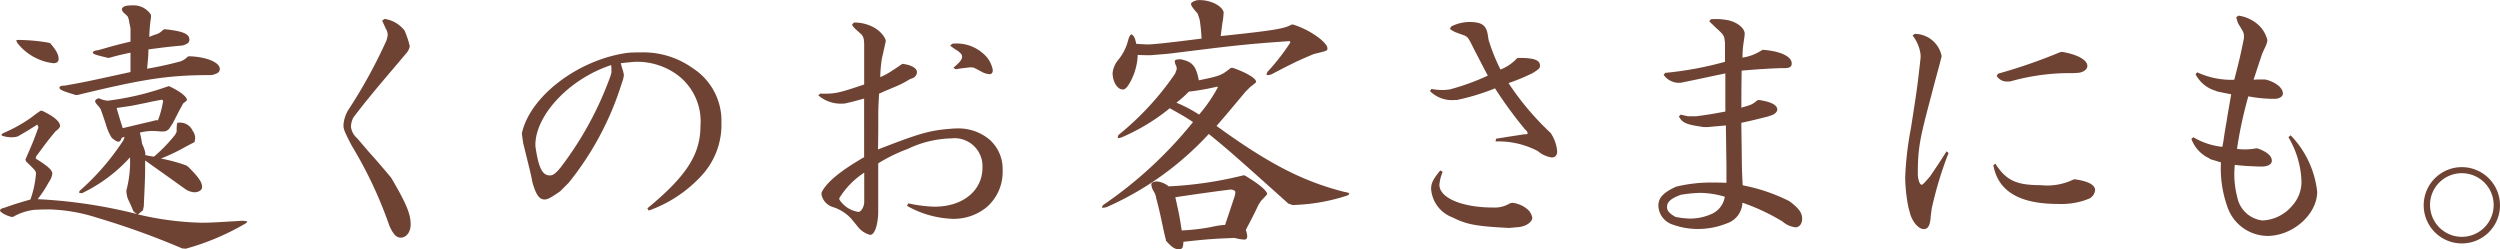
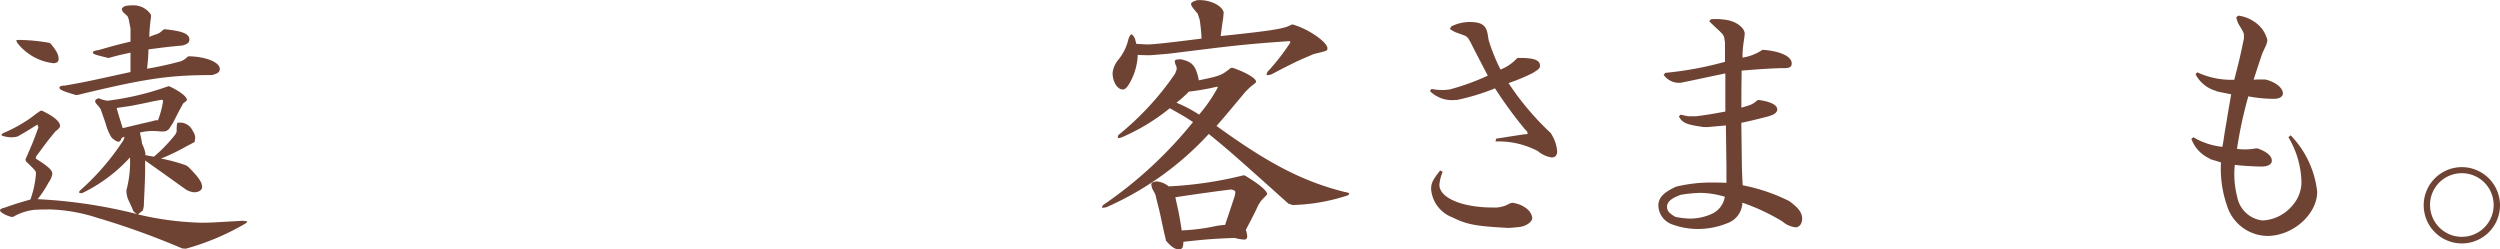
<svg xmlns="http://www.w3.org/2000/svg" id="レイヤー_1" data-name="レイヤー 1" viewBox="0 0 207.92 20.73">
  <defs>
    <style>
      .cls-1 {
        fill: #6f4334;
      }
    </style>
  </defs>
  <title>article_hl08_lg</title>
  <g>
    <path class="cls-1" d="M14.051,7.162c.9.414,1.494.874,1.494,1.151,0,.044,0,.044-.322.3l-.068.138c-.116.207-.184.345-.23.414l-.552,1.081c-.024.045-.138.207-.3.459a.652.652,0,0,1-.529.231,2.4,2.4,0,0,1-.391-.024l-.483-.022a4.892,4.892,0,0,0-1.035.137c.092.415.115.483.184.944a2.769,2.769,0,0,1,.253.689l.023.092-.023.139a5.362,5.362,0,0,0,.736.136,12.964,12.964,0,0,0,1.77-1.838,1.471,1.471,0,0,0,.116-.253,3.934,3.934,0,0,1,.023-.6c.023-.139.045-.139.275-.139a1.141,1.141,0,0,1,1.035.691,1.027,1.027,0,0,1,.207.552.734.734,0,0,1-.023.183l-.023.184c-.069.047-.529.276-.736.391a16.426,16.426,0,0,1-2.069.99,13.09,13.09,0,0,1,2.115.574l.161.115c.874.873,1.15,1.287,1.15,1.679,0,.253-.276.436-.667.436a1.537,1.537,0,0,1-.713-.253l-1.77-1.264-1.587-1.127c0,1.195,0,1.38-.115,3.817l-.069.321-.414.346a25.436,25.436,0,0,0,5.22.69c.644,0,.8,0,3.449-.161.322.023.414.045.414.069,0,.069-.069.115-.184.183a20.641,20.641,0,0,1-4.921,2.071l-.3-.024a65.358,65.358,0,0,0-7.083-2.553,14.079,14.079,0,0,0-3.909-.689c-.253,0-.644,0-1.081.023H2.99a4.462,4.462,0,0,0-1.909.6H.967c-.506-.115-.989-.414-.966-.553.023-.091.137-.16.345-.206,1.126-.391,1.311-.436,2.184-.69a8.3,8.3,0,0,0,.46-2.115c0-.253,0-.253-.828-1.058l-.045-.161c.574-1.311.666-1.518,1.08-2.668l-.092-.23c-.759.484-.874.552-1.633.99l-.207.046a2.207,2.207,0,0,1-.344.022c-.323,0-.8-.115-.8-.184s.092-.138.252-.207A12.6,12.6,0,0,0,2.553,9.807l.483-.367c.046-.024.161-.116.345-.231H3.5c.966.46,1.495.9,1.495,1.265,0,.114-.138.276-.368.436-.713.852-.828,1.035-1.633,2.115l-.023.163c1.035.643,1.38.964,1.38,1.263a1.583,1.583,0,0,1-.3.713,9.658,9.658,0,0,1-.92,1.4,42.06,42.06,0,0,1,8.278,1.242,1.171,1.171,0,0,1-.322-.252l-.161-.392-.3-.643a2.613,2.613,0,0,1-.114-.576v-.114a9.168,9.168,0,0,0,.3-2.736A12.969,12.969,0,0,1,6.83,16.062c-.184,0-.253-.023-.253-.07a.285.285,0,0,1,.092-.16,20.418,20.418,0,0,0,3.5-4.025.916.916,0,0,0,.184-.436l-.23.092c-.091.252-.16.321-.275.321s-.276-.092-.529-.3l-.069-.091a4.29,4.29,0,0,1-.46-1.105c-.161-.482-.3-.873-.414-1.2a1.756,1.756,0,0,0-.184-.253c-.23-.253-.276-.321-.276-.413,0-.115.092-.185.3-.254a2.25,2.25,0,0,0,.736.207A23.177,23.177,0,0,0,13.89,7.209ZM4.186,3.6c.506.6.69.943.69,1.31,0,.231-.161.346-.437.346A4.45,4.45,0,0,1,1.5,3.645a.71.71,0,0,1-.138-.254c0-.069.024-.069.277-.069a15.261,15.261,0,0,1,2.414.231Zm8.37-2.139a12.336,12.336,0,0,0-.138,1.61c.207-.092.391-.161.46-.184a1.294,1.294,0,0,0,.667-.391l.138-.068c1.54.16,2.069.39,2.069.873,0,.23-.161.368-.574.483-1.5.138-1.725.184-2.829.322-.023.759-.046.875-.115,1.609a28.641,28.641,0,0,0,2.805-.62,1.5,1.5,0,0,0,.576-.392l.137-.022c1.426.046,2.53.506,2.53,1.057,0,.254-.184.391-.667.506-3.587,0-5.588.3-11.176,1.657H6.3c-1.081-.323-1.357-.438-1.357-.622,0-.091.161-.161.46-.161,1.678-.3,1.678-.3,5.449-1.126V4.38c-.85.185-.966.207-1.793.436H8.992c-1.15-.275-1.265-.321-1.265-.459,0-.091.184-.162.437-.184,1.219-.345,1.426-.413,2.69-.713V2.379c-.046-.252-.091-.482-.114-.574a1.194,1.194,0,0,0-.139-.46l-.344-.322A.418.418,0,0,1,10.141.77c0-.138.162-.253.437-.3a3.954,3.954,0,0,1,.483-.024,1.7,1.7,0,0,1,1.495.783Zm.575,8.555a7.654,7.654,0,0,0,.437-1.633l-.092-.092c-.529.092-.989.184-1.173.231-.782.16-1.333.275-1.518.3L9.7,8.979c.184.644.23.8.507,1.679l.965-.23.874-.207c.414-.092.713-.161.943-.231Z" />
-     <path class="cls-1" d="M32.544,14.8c1.242,2.115,1.61,2.989,1.61,3.863,0,.621-.345,1.1-.828,1.1-.368,0-.621-.276-.943-.989a34.867,34.867,0,0,0-3.15-6.692c-.6-1.173-.667-1.333-.667-1.7A2.78,2.78,0,0,1,29,9.094a42.218,42.218,0,0,0,3.15-5.748l.069-.277a.446.446,0,0,0,.023-.184.95.95,0,0,0-.161-.506c-.115-.275-.23-.506-.3-.666l.207-.139a2.553,2.553,0,0,1,1.656.967,7.256,7.256,0,0,1,.437,1.311,1.3,1.3,0,0,1-.368.666l-.23.276C31.1,7.6,30.543,8.266,29.394,9.761a1.867,1.867,0,0,0-.207.759,1.458,1.458,0,0,0,.506.965l.966,1.127c.391.437.781.874,1.149,1.311.3.345.506.6.644.759Z" />
-     <path class="cls-1" d="M53.841,17.326c3.243-2.668,4.415-4.484,4.415-6.852A4.825,4.825,0,0,0,56.325,6.22a5.674,5.674,0,0,0-3.357-1.081c-.276,0-.69.046-1.334.115a4.308,4.308,0,0,0,.138.506,2.588,2.588,0,0,1,.115.482,2.073,2.073,0,0,1-.115.506l-.092.276a25.022,25.022,0,0,1-4.392,8.187l-.69.689c-.782.552-1.058.69-1.311.69-.437,0-.712-.391-1.012-1.448-.115-.621-.253-1.173-.3-1.357-.091-.368-.184-.736-.276-1.127l-.184-.736c-.023-.138-.068-.437-.114-.851l.069-.253c.851-3.035,4.852-5.955,8.853-6.438.437-.023.8-.023.988-.023a7.072,7.072,0,0,1,4.3,1.311A5.2,5.2,0,0,1,60,10.2a6.23,6.23,0,0,1-1.748,4.508,10.849,10.849,0,0,1-4.3,2.805Zm-9.313-5.174c.253,1.793.575,2.438,1.2,2.438.276,0,.506-.184.9-.667A28.187,28.187,0,0,0,50.76,6.357l.069-.23a.632.632,0,0,0,.023-.229,4.328,4.328,0,0,0-.023-.484c-3.4,1.105-6.232,4.07-6.3,6.555Z" />
-     <path class="cls-1" d="M75.163,5.322c.713.116,1.1.369,1.1.691a.579.579,0,0,1-.414.506l-.184.069a7.835,7.835,0,0,1-1.311.666c-.161.069-.322.139-.713.3-.161.069-.344.162-.528.23-.069,1.219-.069,1.311-.069,2.231,0,.943,0,1.15-.023,2.414,3.61-1.4,4.345-1.61,6.415-1.747h.138a4.038,4.038,0,0,1,2.713.919,3.259,3.259,0,0,1,1.1,2.552,3.879,3.879,0,0,1-1.334,3.082,4.321,4.321,0,0,1-2.621.965h-.207a8.278,8.278,0,0,1-3.794-1.08l.115-.207a11.446,11.446,0,0,0,2.185.276c2.345,0,3.978-1.333,3.978-3.243a2.322,2.322,0,0,0-2.576-2.437,8.814,8.814,0,0,0-3.633.875,13.633,13.633,0,0,0-2.46,1.2V17.74c-.046,1.08-.323,1.793-.667,1.793a1.9,1.9,0,0,1-1.058-.713l-.529-.643a3.535,3.535,0,0,0-1.471-.943,1.365,1.365,0,0,1-.989-1.035v-.183c.413-.852,1.517-1.772,3.541-2.944V8.2c-.782.207-.9.253-1.633.414H70.1a2.818,2.818,0,0,1-2.047-.689l.162-.139c1.241.024,1.471-.023,3.656-.759V3.645l-.023-.3a.784.784,0,0,0-.207-.484l-.46-.414a1.655,1.655,0,0,1-.322-.39l.161-.185a3.4,3.4,0,0,1,1.748.461c.459.275.9.8.9,1.1l-.114.5-.116.529-.092.391a11.792,11.792,0,0,0-.138,1.563,6.177,6.177,0,0,0,1.081-.6c.023,0,.276-.183.759-.506ZM69.805,16.59a2.3,2.3,0,0,0,1.587,1.035c.23,0,.483-.437.483-.828V14.359a6.8,6.8,0,0,0-2.07,2.116ZM79.3,5.621c.506-.414.713-.666.713-.9a.379.379,0,0,0-.115-.276,1.778,1.778,0,0,0-.46-.345l-.414-.3.161-.16a3.31,3.31,0,0,1,2.6.827,2.337,2.337,0,0,1,.783,1.356c0,.231-.093.346-.277.346a1.54,1.54,0,0,1-.62-.184c-.46-.254-.713-.369-.713-.369L80.682,5.6c-.575.069-.667.069-1.219.161Z" />
    <path class="cls-1" d="M97.842,5.828a.4.4,0,0,0,.023-.137.615.615,0,0,0-.092-.3,1.123,1.123,0,0,1-.069-.277c0-.136.115-.183.506-.183.966.207,1.264.552,1.494,1.748,1.794-.368,1.886-.414,2.668-1.035h.161c1.126.39,1.932.874,1.932,1.15,0,.068,0,.068-.506.459l-.368.368C102.3,9.163,102,9.531,101.176,10.474c4.346,3.15,7.2,4.622,10.67,5.495.207.023.368.093.368.138,0,.069-.092.138-.253.184a15.817,15.817,0,0,1-4.461.76l-.345-.115c-4.668-4.186-4.99-4.461-6.622-5.795a25.564,25.564,0,0,1-8.463,6.07,1.117,1.117,0,0,1-.368.069.049.049,0,0,1-.046-.046c0-.046.023-.091.092-.183a34.719,34.719,0,0,0,7.473-6.9c-.8-.529-.965-.6-1.931-1.15a16.842,16.842,0,0,1-3.932,2.392.983.983,0,0,1-.322.091.061.061,0,0,1-.069-.069.721.721,0,0,1,.046-.184,23.838,23.838,0,0,0,4.714-5.1Zm3.886-4.3c-.115.713-.115.806-.207,1.472,4.392-.459,5.335-.621,5.864-.942l.138-.023a7.026,7.026,0,0,1,2.276,1.2c.414.344.6.6.6.781,0,.207-.023.207-.966.437l-.184.046c-1.08.46-1.287.552-2.023.919-.506.254-.989.506-1.472.76a.921.921,0,0,1-.345.068.06.06,0,0,1-.069-.068.569.569,0,0,1,.207-.346,18.238,18.238,0,0,0,1.771-2.3l-.046-.115c-2.989.207-4.07.322-6.232.574l-3.725.461c-.161.023-.736.069-1.61.138-.574,0-.6,0-1.081-.022a5.09,5.09,0,0,1-.758,2.482c-.184.276-.322.392-.483.392-.46,0-.851-.644-.851-1.38a2.1,2.1,0,0,1,.506-1.127,4.165,4.165,0,0,0,.8-1.633c.069-.252.184-.437.253-.437.092,0,.184.115.3.345l.115.438c.414.022.713.045.942.045.529,0,1.932-.161,4.484-.483a14.252,14.252,0,0,0-.161-1.586l-.16-.483c-.414-.484-.552-.667-.552-.8s.138-.207.483-.322c.989-.092,2.092.414,2.23,1.012Zm1.794,13.062c1.2.713,1.862,1.287,1.862,1.541,0,.045,0,.045-.506.574l-.207.322c-.506,1.058-.6,1.219-1.057,2.092a2.416,2.416,0,0,1,.115.506c0,.207-.07.3-.253.3a3.647,3.647,0,0,1-.8-.137c-1.7.069-2.138.092-4.254.321-.023.506-.092.622-.391.622-.322,0-.6-.185-1.058-.713l-.023-.138c-.092-.346-.138-.575-.161-.667l-.322-1.5c-.046-.184-.138-.6-.3-1.2l-.046-.231a1.731,1.731,0,0,0-.184-.391,1.288,1.288,0,0,1-.184-.551c0-.138.116-.207.414-.253a1.807,1.807,0,0,1,1.035.414,32,32,0,0,0,6.209-.92Zm-.828,1.7a1.583,1.583,0,0,0,.046-.3c0-.115-.092-.183-.368-.23-.943.115-2.484.322-4.622.644.3,1.334.345,1.541.529,2.76a17.094,17.094,0,0,0,2.414-.276c.322-.07.552-.115.575-.115.092-.023.345-.046.621-.07C102.234,17.671,102.3,17.486,102.694,16.291Zm-1.472-9.082a20.4,20.4,0,0,1-2.345.413,9.68,9.68,0,0,1-1.035.92,11.717,11.717,0,0,1,1.885.989,12.685,12.685,0,0,0,1.564-2.277Z" />
    <path class="cls-1" d="M120.7,2.195a3.52,3.52,0,0,1,1.472-.367c1.058,0,1.425.252,1.564,1.057l.068.437a15.58,15.58,0,0,0,.989,2.461,3.688,3.688,0,0,0,1.38-.943l.161-.024c1.288,0,1.748.185,1.748.668,0,.137-.093.252-.3.391l-.321.207a15.888,15.888,0,0,1-2,.827,22.729,22.729,0,0,0,3.518,4.162l.093.161a3.188,3.188,0,0,1,.436,1.358c0,.321-.161.506-.459.506a2.309,2.309,0,0,1-1.15-.53,7,7,0,0,0-3.518-.8l.045-.231,1.15-.183,1.2-.184h.069c.138,0,.207-.023.207-.093a.493.493,0,0,0-.207-.3,34.982,34.982,0,0,1-2.507-3.427,18.554,18.554,0,0,1-3.173.967H121a2.584,2.584,0,0,1-2.07-.737l.116-.183a4.94,4.94,0,0,0,.85.091h.23l.437-.045a19.4,19.4,0,0,0,3.174-1.15l-.483-.92c-.092-.184-.322-.621-.69-1.334l-.276-.553-.138-.229a.715.715,0,0,0-.345-.3l-.759-.276a2.42,2.42,0,0,1-.46-.276Zm5.059,14.671a2.323,2.323,0,0,1,1.265.529,1.228,1.228,0,0,1,.414.712c0,.37-.552.737-1.173.783l-.759.069c-2.69-.139-3.518-.276-4.691-.874a2.737,2.737,0,0,1-1.793-2.368c0-.484.16-.8.758-1.541l.208.115a3.4,3.4,0,0,0-.276,1.08c0,1.081,1.885,1.887,4.438,1.887a2.439,2.439,0,0,0,1.425-.346Z" />
    <path class="cls-1" d="M142.3,1.6a5.228,5.228,0,0,1,1.471.092c.759.183,1.334.667,1.334,1.126,0,.046-.023.253-.069.552l-.046.322a8.116,8.116,0,0,0-.069,1.1,4.12,4.12,0,0,0,1.655-.644h.116c1.4.116,2.322.551,2.322,1.127,0,.276-.161.391-.6.391h-.253q-1.276.034-3.311.207c-.023,1.793-.023,1.932-.023,3.081.483-.138.69-.207.8-.253a1.936,1.936,0,0,0,.506-.346l.115-.044c1.011.137,1.564.414,1.564.8,0,.184-.184.367-.437.459l-.323.115c-1.1.277-1.264.323-2.23.53l.023,1.7.023,1.771c0,.252.023.943.069,1.725a14.906,14.906,0,0,1,3.817,1.287l.115.069c.759.576,1.012.943,1.012,1.425,0,.414-.23.713-.552.713a2,2,0,0,1-1.081-.482,17.058,17.058,0,0,0-3.334-1.564,1.889,1.889,0,0,1-1.311,1.725,6.412,6.412,0,0,1-2.391.46,6.238,6.238,0,0,1-2.23-.414,1.718,1.718,0,0,1-1.059-1.518c0-.667.415-1.1,1.472-1.586a12.25,12.25,0,0,1,2.989-.345c.253,0,.667,0,1.2.023V13.785l-.023-1.7-.023-1.655c-.667.068-.781.068-1.494.138H141.7c-1.472-.208-1.771-.345-2.07-.875l.138-.16.621.138h.667c1.219-.161,1.4-.207,2.437-.392V6.105l-1.2.252-1.518.323-1.012.207h-.184a1.551,1.551,0,0,1-1.219-.667l.139-.161a28.39,28.39,0,0,0,4.966-.92V3.553l-.045-.322c-.047-.277-.116-.369-.53-.76-.206-.184-.229-.207-.436-.413a3.689,3.689,0,0,1-.3-.3Zm-3.657,15.613c0,.322.207.553.713.828a7.056,7.056,0,0,0,1.173.138,4.344,4.344,0,0,0,1.932-.437,1.878,1.878,0,0,0,.988-1.38,7.4,7.4,0,0,0-2.046-.321,11.43,11.43,0,0,0-1.61.16C138.966,16.5,138.644,16.8,138.644,17.211Z" />
-     <path class="cls-1" d="M162.058,12.727a30.459,30.459,0,0,0-1.4,4.623c-.046.343-.092.666-.092.781-.069.667-.23.92-.575.92-.437,0-.966-.621-1.15-1.358l-.115-.413a13.776,13.776,0,0,1-.276-2.506,26.665,26.665,0,0,1,.483-4.139c.506-3.266.529-3.381.8-5.841V4.565a3.18,3.18,0,0,0-.667-1.611l.184-.138a2.3,2.3,0,0,1,2.231,1.84c0,.045-.07.3-.161.666l-.092.346c-.207.758-.414,1.518-.6,2.254-.989,3.7-1.127,4.414-1.127,6.644.046.506.184.8.322.8.069,0,.184-.115.368-.321l.322-.368c.643-.944.736-1.08,1.379-2.092Zm10.509,2.185c1.1.16,1.679.459,1.679.9a.875.875,0,0,1-.506.713l-.368.137a6.19,6.19,0,0,1-2.208.3c-3.219,0-4.989-1.058-5.38-3.22l.161-.136c.9,1.4,1.747,1.793,3.771,1.793a5.029,5.029,0,0,0,2.759-.483Zm-1.081-10.6c1.265.207,2.116.668,2.116,1.173,0,.3-.368.551-.805.575l-.391.023a18.1,18.1,0,0,0-5.22.69h-.138a1,1,0,0,1-.989-.46l.116-.185a44.886,44.886,0,0,0,5.173-1.793Z" />
    <path class="cls-1" d="M186.162,1.3a3.121,3.121,0,0,1,1.725.828,2.544,2.544,0,0,1,.689,1.219,1.962,1.962,0,0,1-.23.666l-.207.46-.367,1.1-.345,1.057c.345-.023.437-.023.667-.023h.252l.139.023c.827.23,1.379.69,1.379,1.15,0,.253-.3.438-.69.438h-.206a11.136,11.136,0,0,1-1.978-.207,34.551,34.551,0,0,0-.943,4.369,4.977,4.977,0,0,0,.782.045,5.125,5.125,0,0,0,.828-.092l.138.023c.759.276,1.149.622,1.149,1.012,0,.3-.345.483-.827.483h-.253c-1.012-.045-1.173-.045-2-.138a7.566,7.566,0,0,0,.207,2.69,2.41,2.41,0,0,0,2.092,1.932,3.421,3.421,0,0,0,2.507-1.265A2.927,2.927,0,0,0,191.405,15a7.676,7.676,0,0,0-1.081-3.588l.184-.16a8.022,8.022,0,0,1,2.208,4.69c0,1.886-2.024,3.679-4.14,3.679a3.566,3.566,0,0,1-3.357-2.506,9.4,9.4,0,0,1-.506-3.61c-.39-.114-.437-.138-.85-.253l-.139-.092a2.84,2.84,0,0,1-1.471-1.609l.161-.139a5.96,5.96,0,0,0,2.414.8l.092-.483c.069-.529.161-1.057.253-1.586.092-.6.184-1.1.391-2.3l-.575-.115-.575-.115-.161-.069A2.732,2.732,0,0,1,182.6,6.174l.138-.161a6.728,6.728,0,0,0,3.081.62c.437-1.678.506-2,.805-3.449V2.932c-.023-.207-.023-.231-.345-.76a1.658,1.658,0,0,1-.207-.414l-.092-.321Z" />
    <path class="cls-1" d="M207.92,17.051a3.173,3.173,0,1,1-3.127-3.151A3.18,3.18,0,0,1,207.92,17.051Zm-5.818,0a2.645,2.645,0,1,0,2.6-2.645A2.636,2.636,0,0,0,202.1,17.051Z" />
  </g>
</svg>